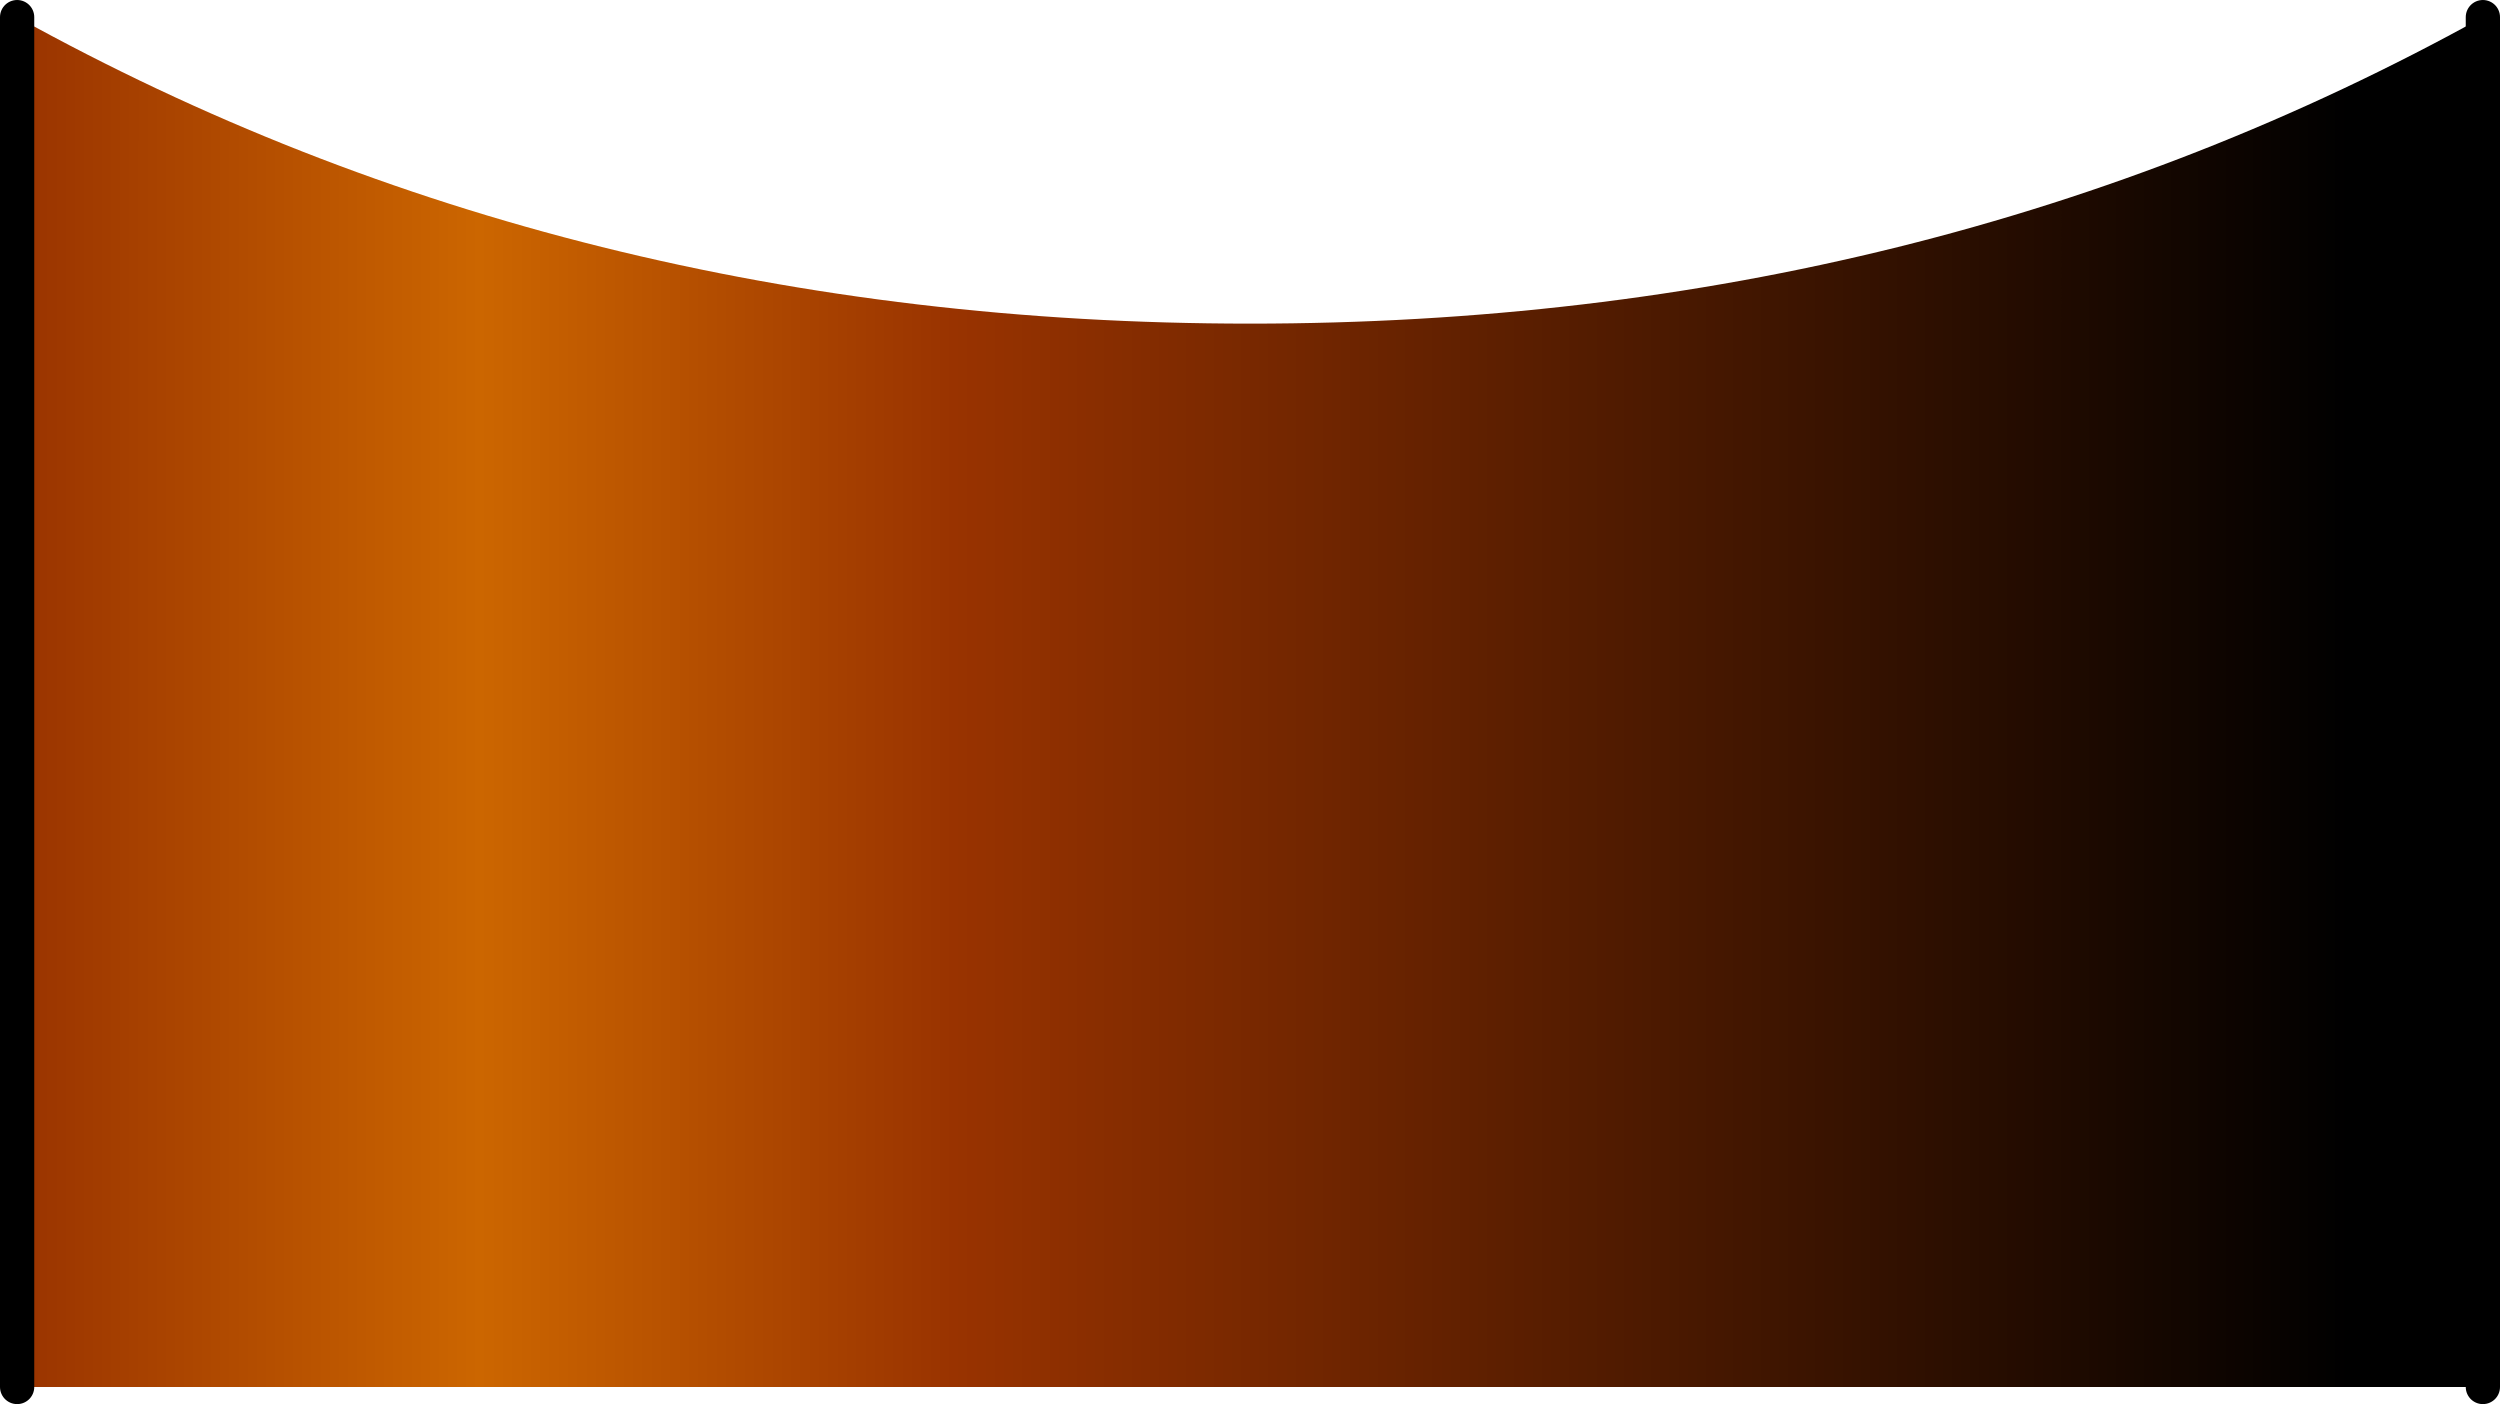
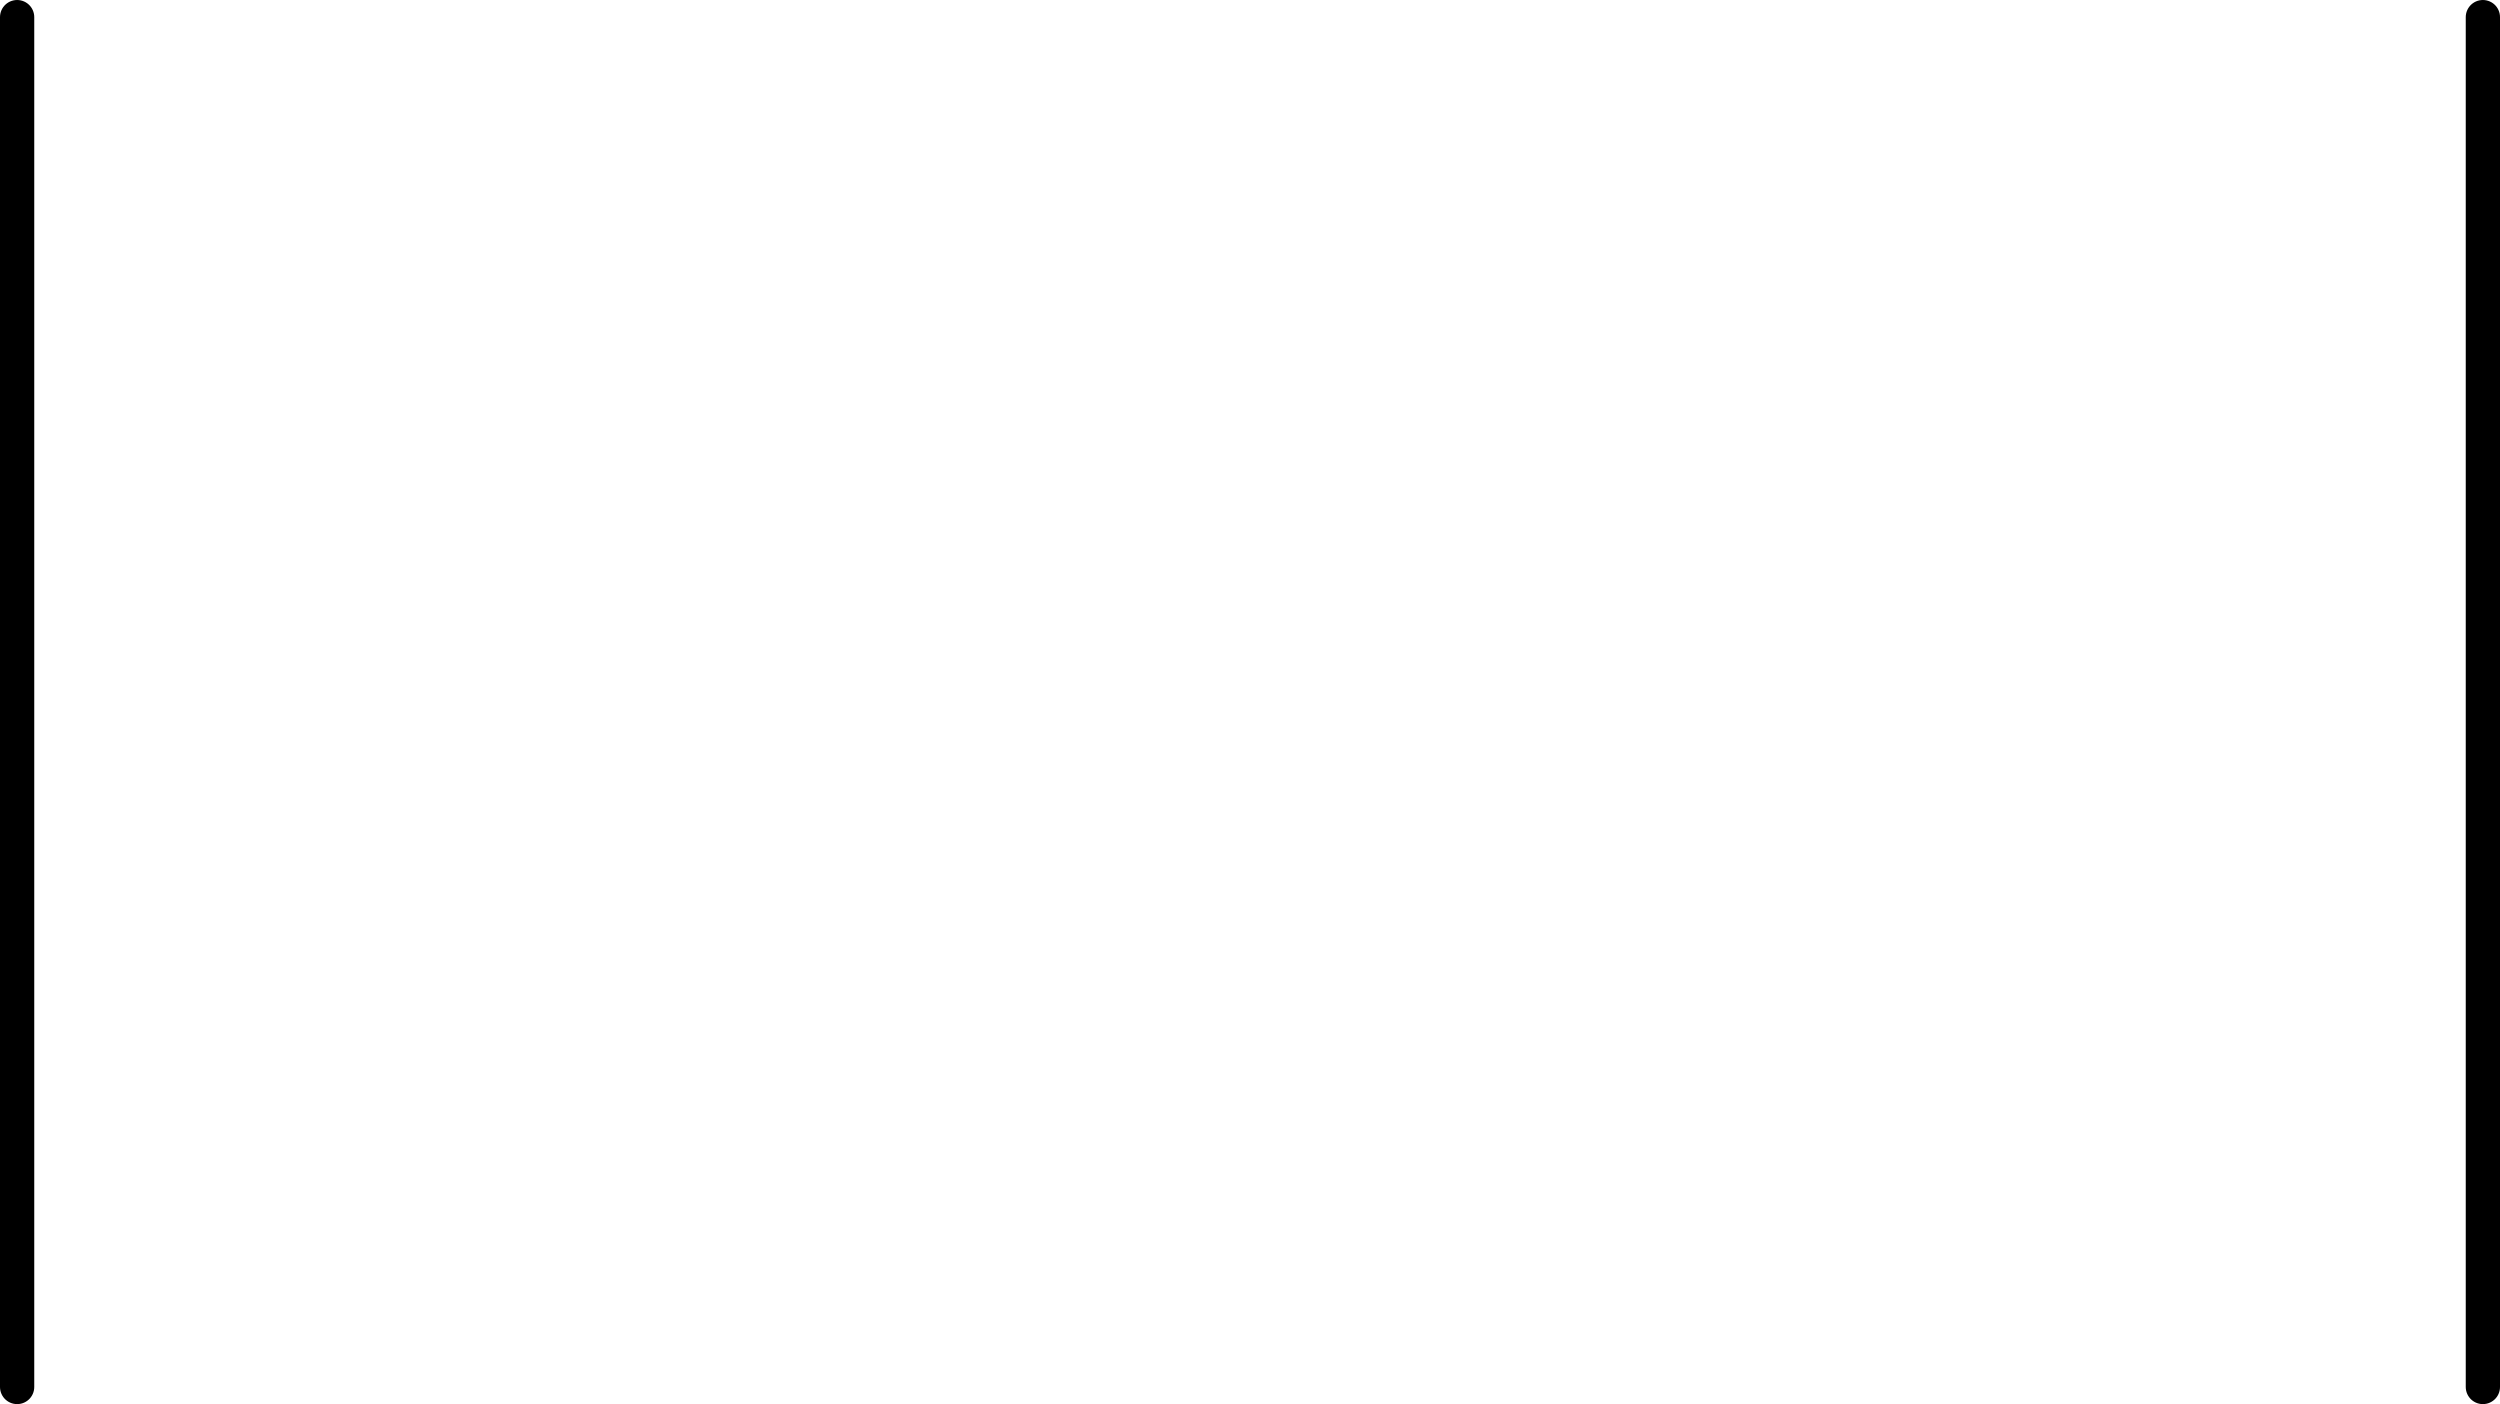
<svg xmlns="http://www.w3.org/2000/svg" height="41.0px" width="73.0px">
  <g transform="matrix(1.0, 0.0, 0.0, 1.0, 36.5, 39.5)">
-     <path d="M-36.0 -39.0 Q-19.85 -30.05 0.0 -30.05 19.85 -30.05 36.0 -39.0 L36.0 1.0 -36.0 1.0 -36.0 -39.0" fill="url(#gradient0)" fill-rule="evenodd" stroke="none" />
    <path d="M-36.0 -39.0 L-36.0 1.0 M36.0 1.0 L36.0 -39.0" fill="none" stroke="#000000" stroke-linecap="round" stroke-linejoin="round" stroke-width="1.0" />
  </g>
  <defs>
    <linearGradient gradientTransform="matrix(0.044, 0.0, 0.0, 0.048, 0.0, -0.05)" gradientUnits="userSpaceOnUse" id="gradient0" spreadMethod="pad" x1="-819.2" x2="819.2">
      <stop offset="0.0" stop-color="#993300" />
      <stop offset="0.188" stop-color="#cc6600" />
      <stop offset="0.38" stop-color="#993300" />
      <stop offset="0.945" stop-color="#000000" />
    </linearGradient>
  </defs>
</svg>